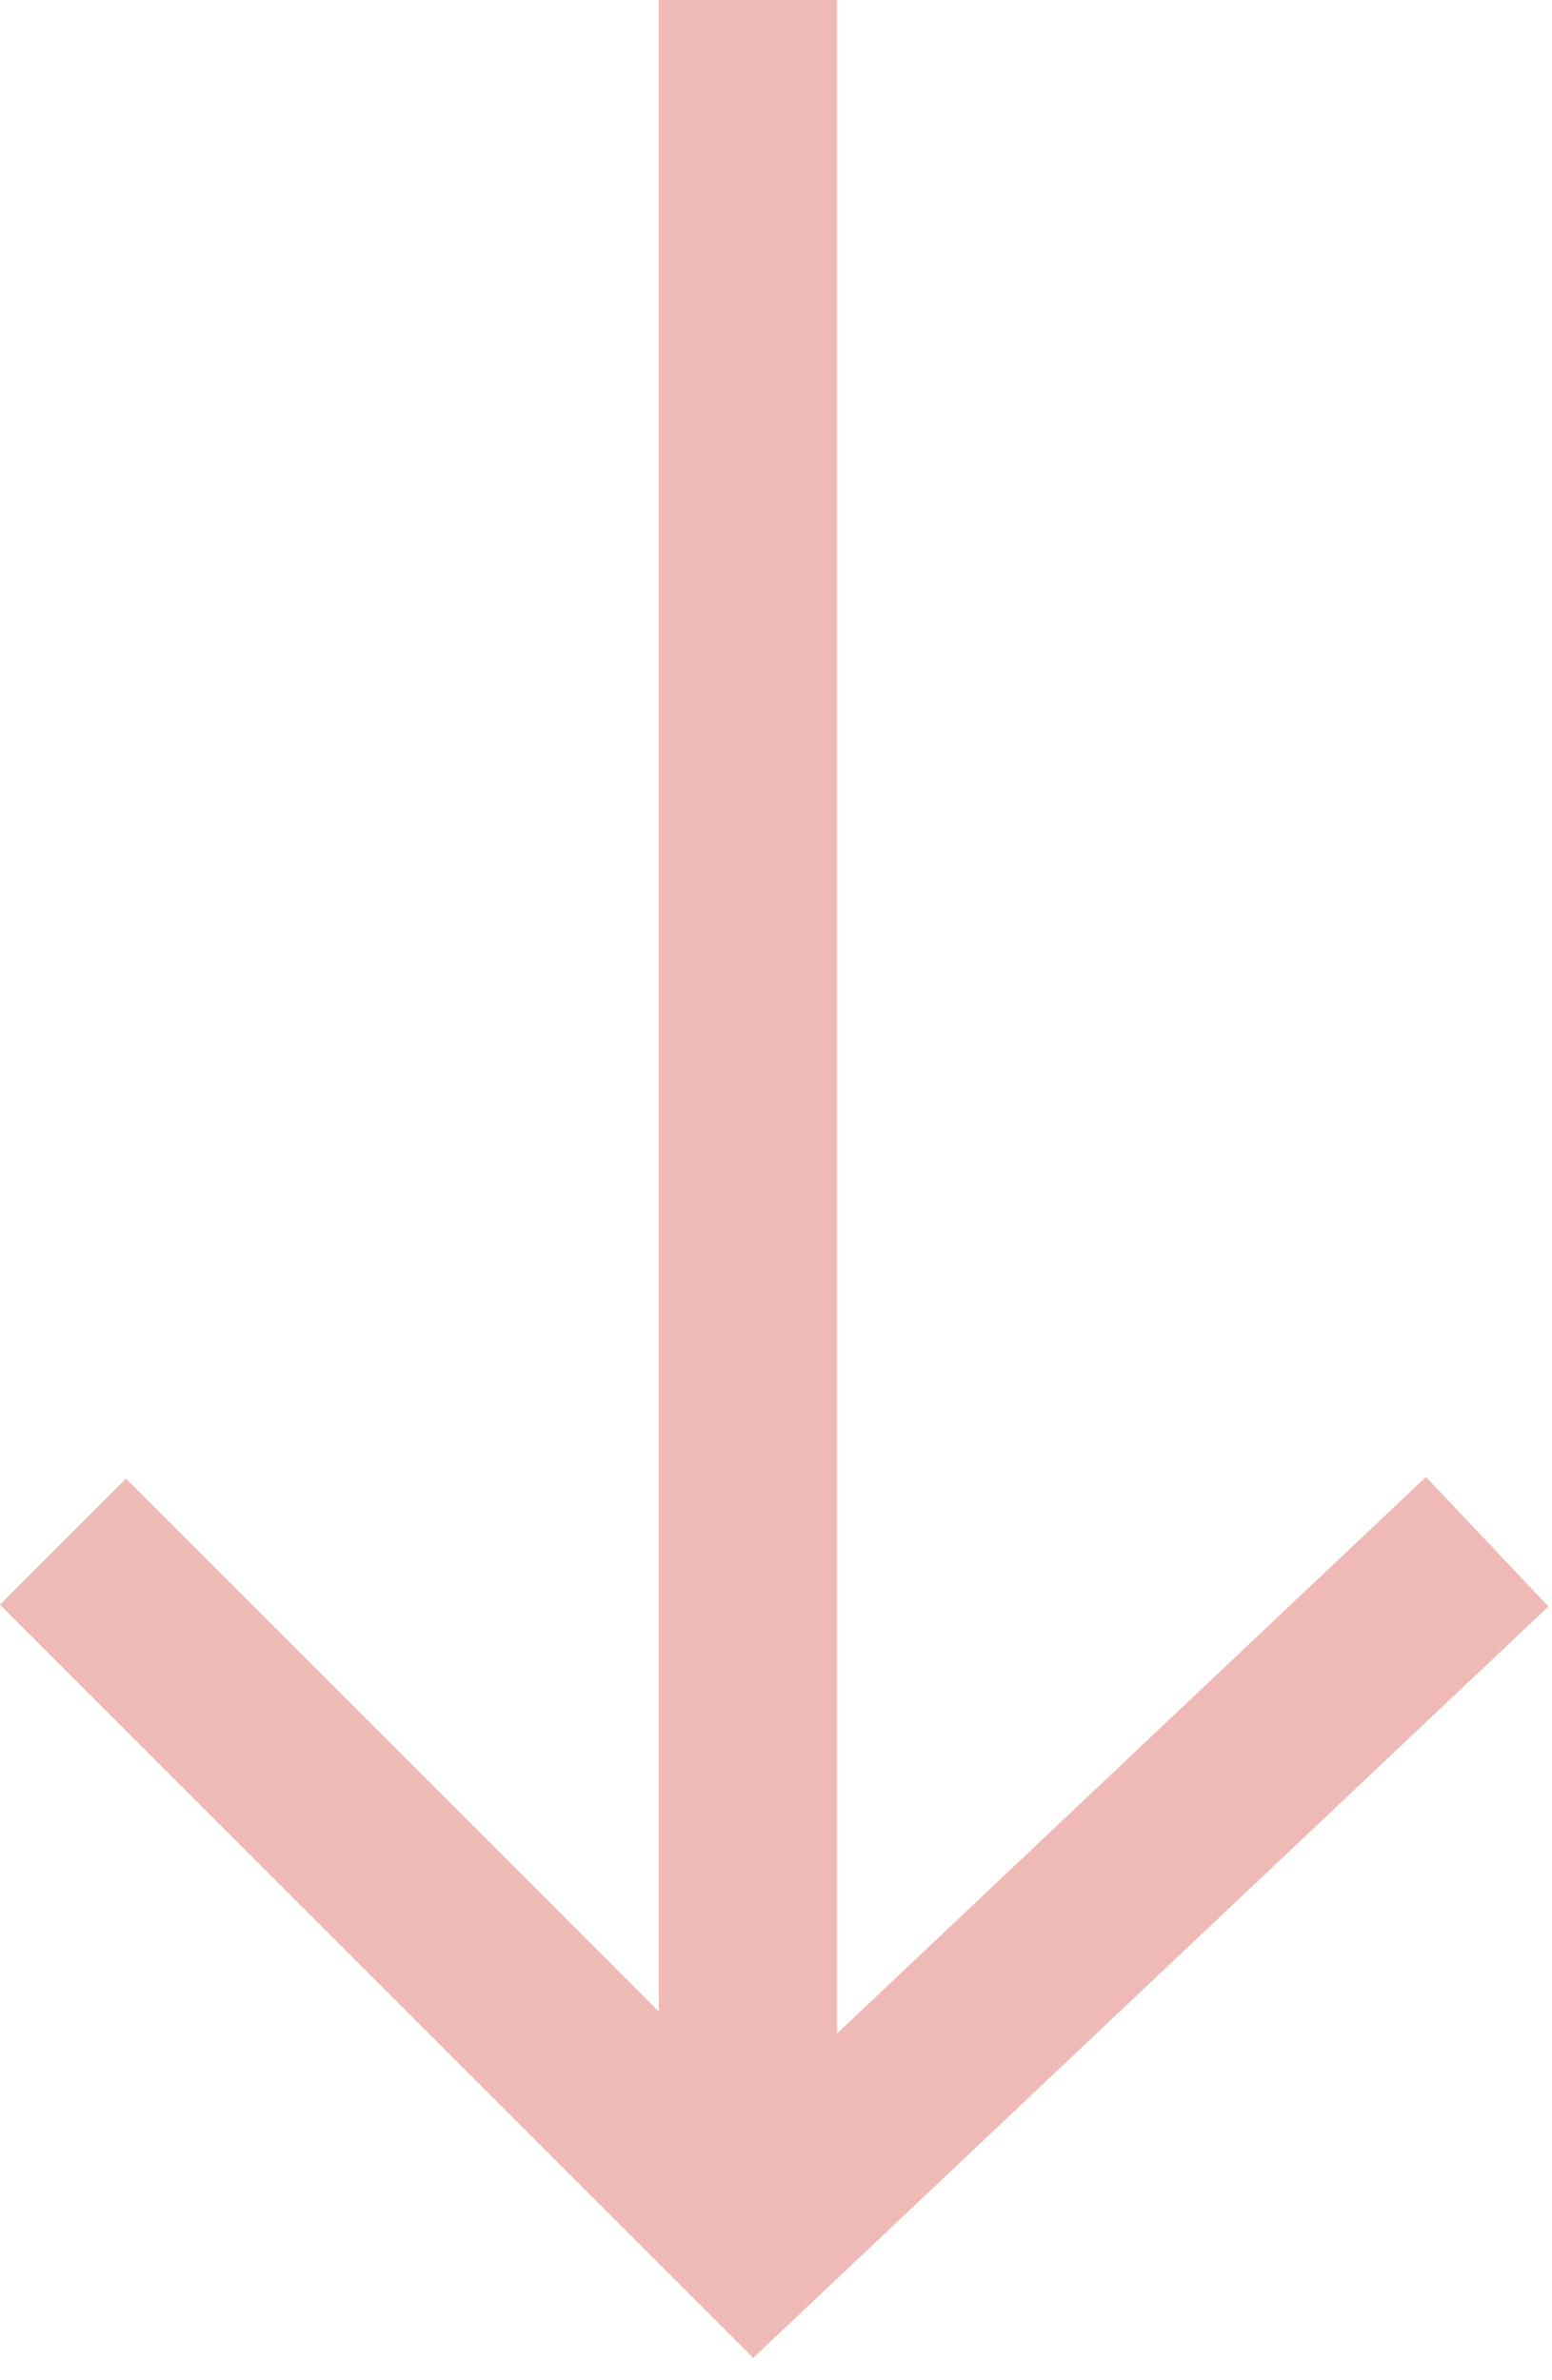
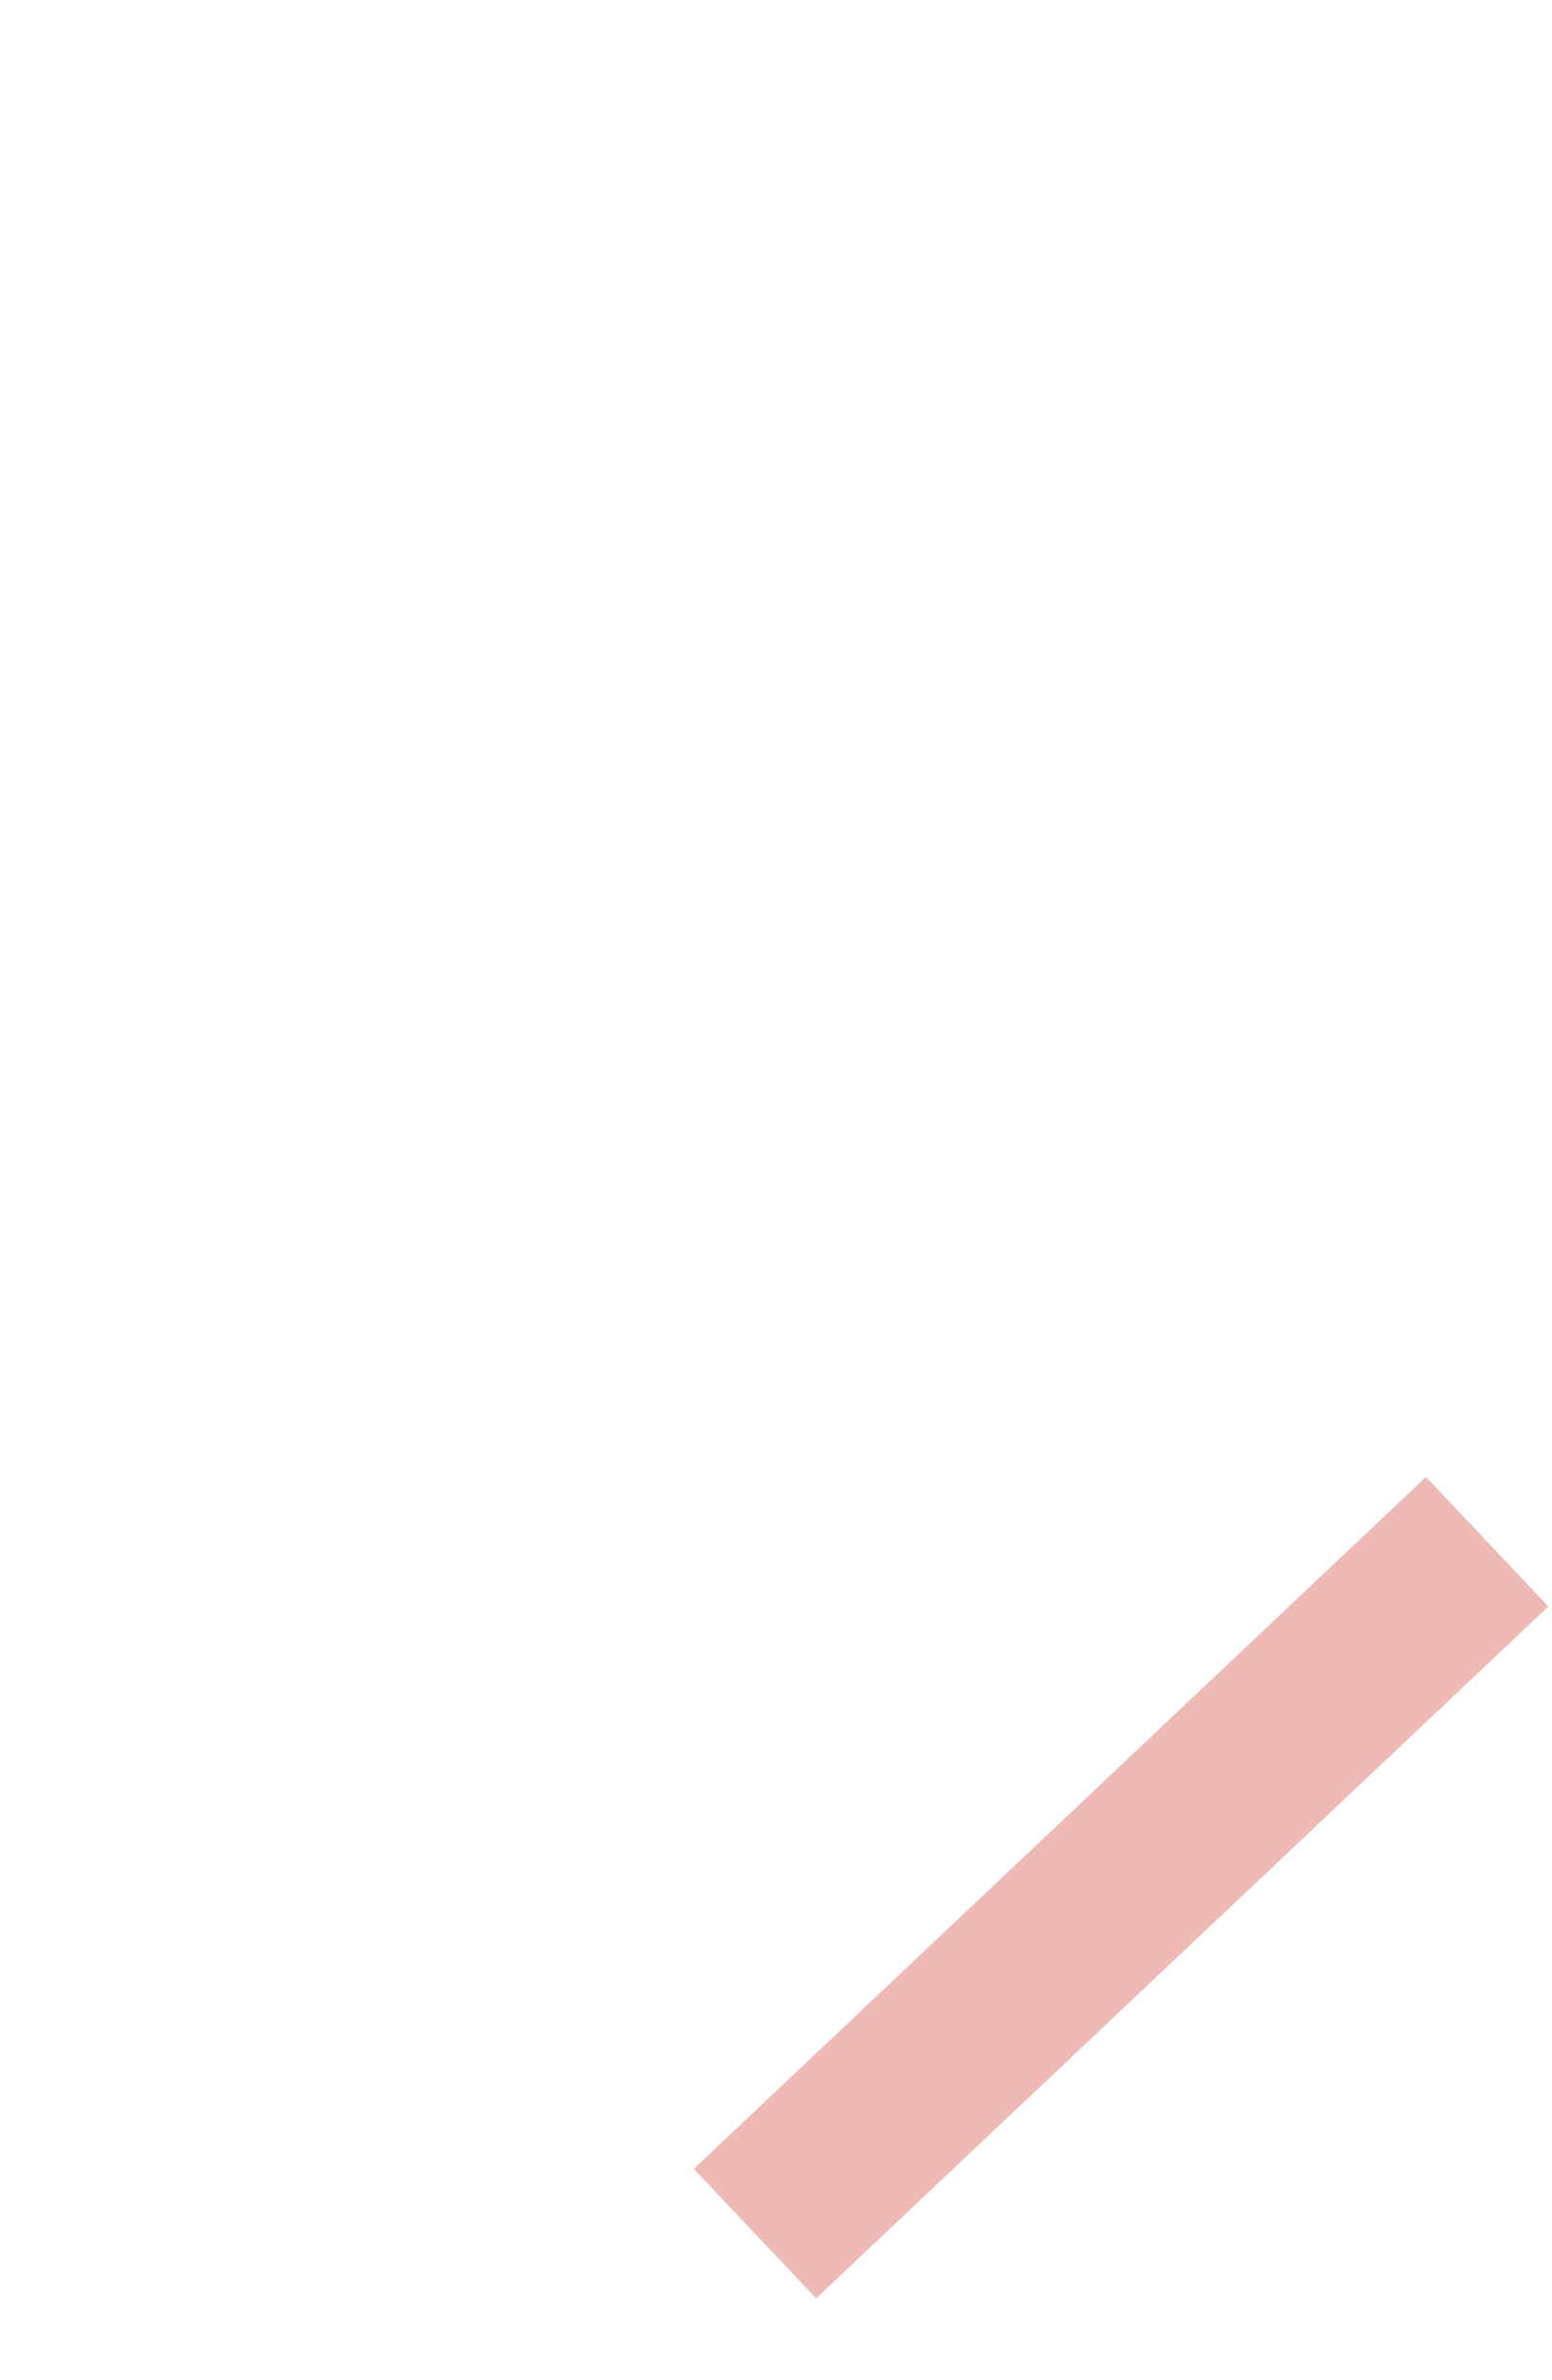
<svg xmlns="http://www.w3.org/2000/svg" width="26.123" height="40.06" viewBox="0 0 26.123 40.06">
  <g id="Group_106" data-name="Group 106" transform="translate(921.588 -1180.374) rotate(90)">
-     <path id="Path_12" data-name="Path 12" d="M9970.374,16885h37.6" transform="translate(-8790 -15976)" fill="none" stroke="#efbab5" stroke-width="3" />
-     <path id="Path_13" data-name="Path 13" d="M9919.622,16935.521l16.951.479v16.473" transform="translate(6167.315 -18092.898) rotate(45)" fill="none" stroke="#efbab5" stroke-width="3" />
+     <path id="Path_13" data-name="Path 13" d="M9919.622,16935.521l16.951.479" transform="translate(6167.315 -18092.898) rotate(45)" fill="none" stroke="#efbab5" stroke-width="3" />
  </g>
</svg>